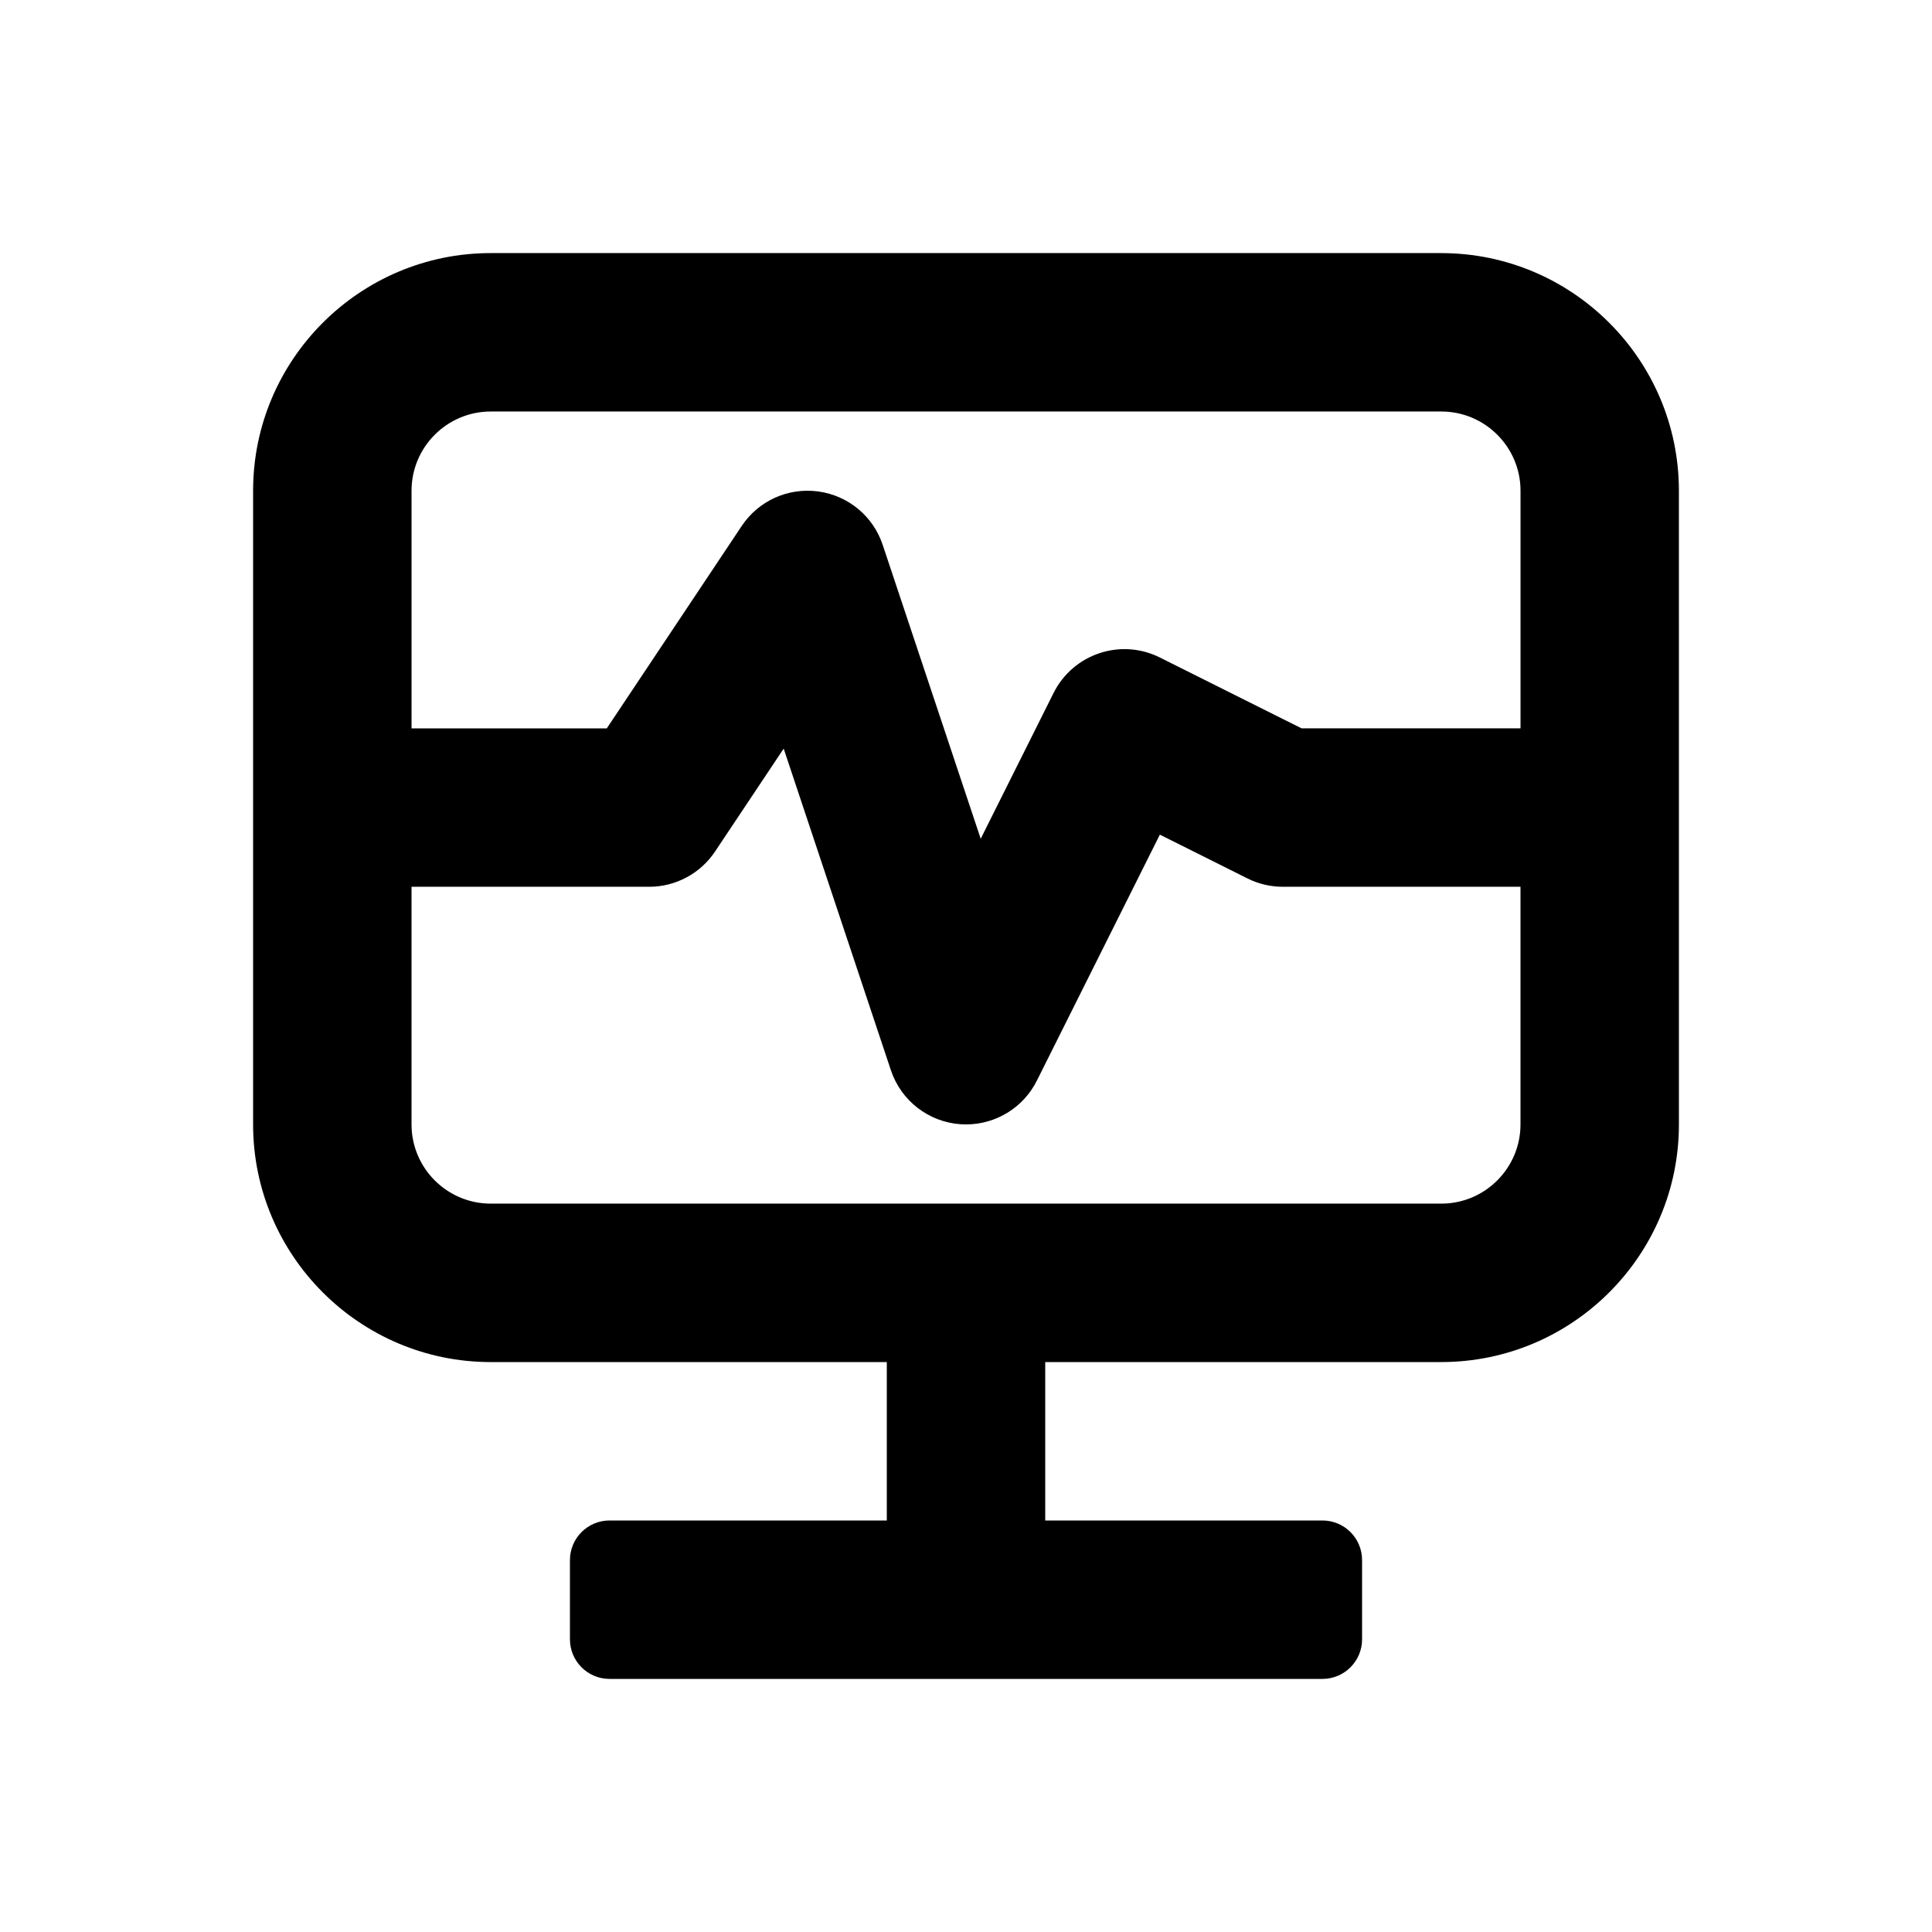
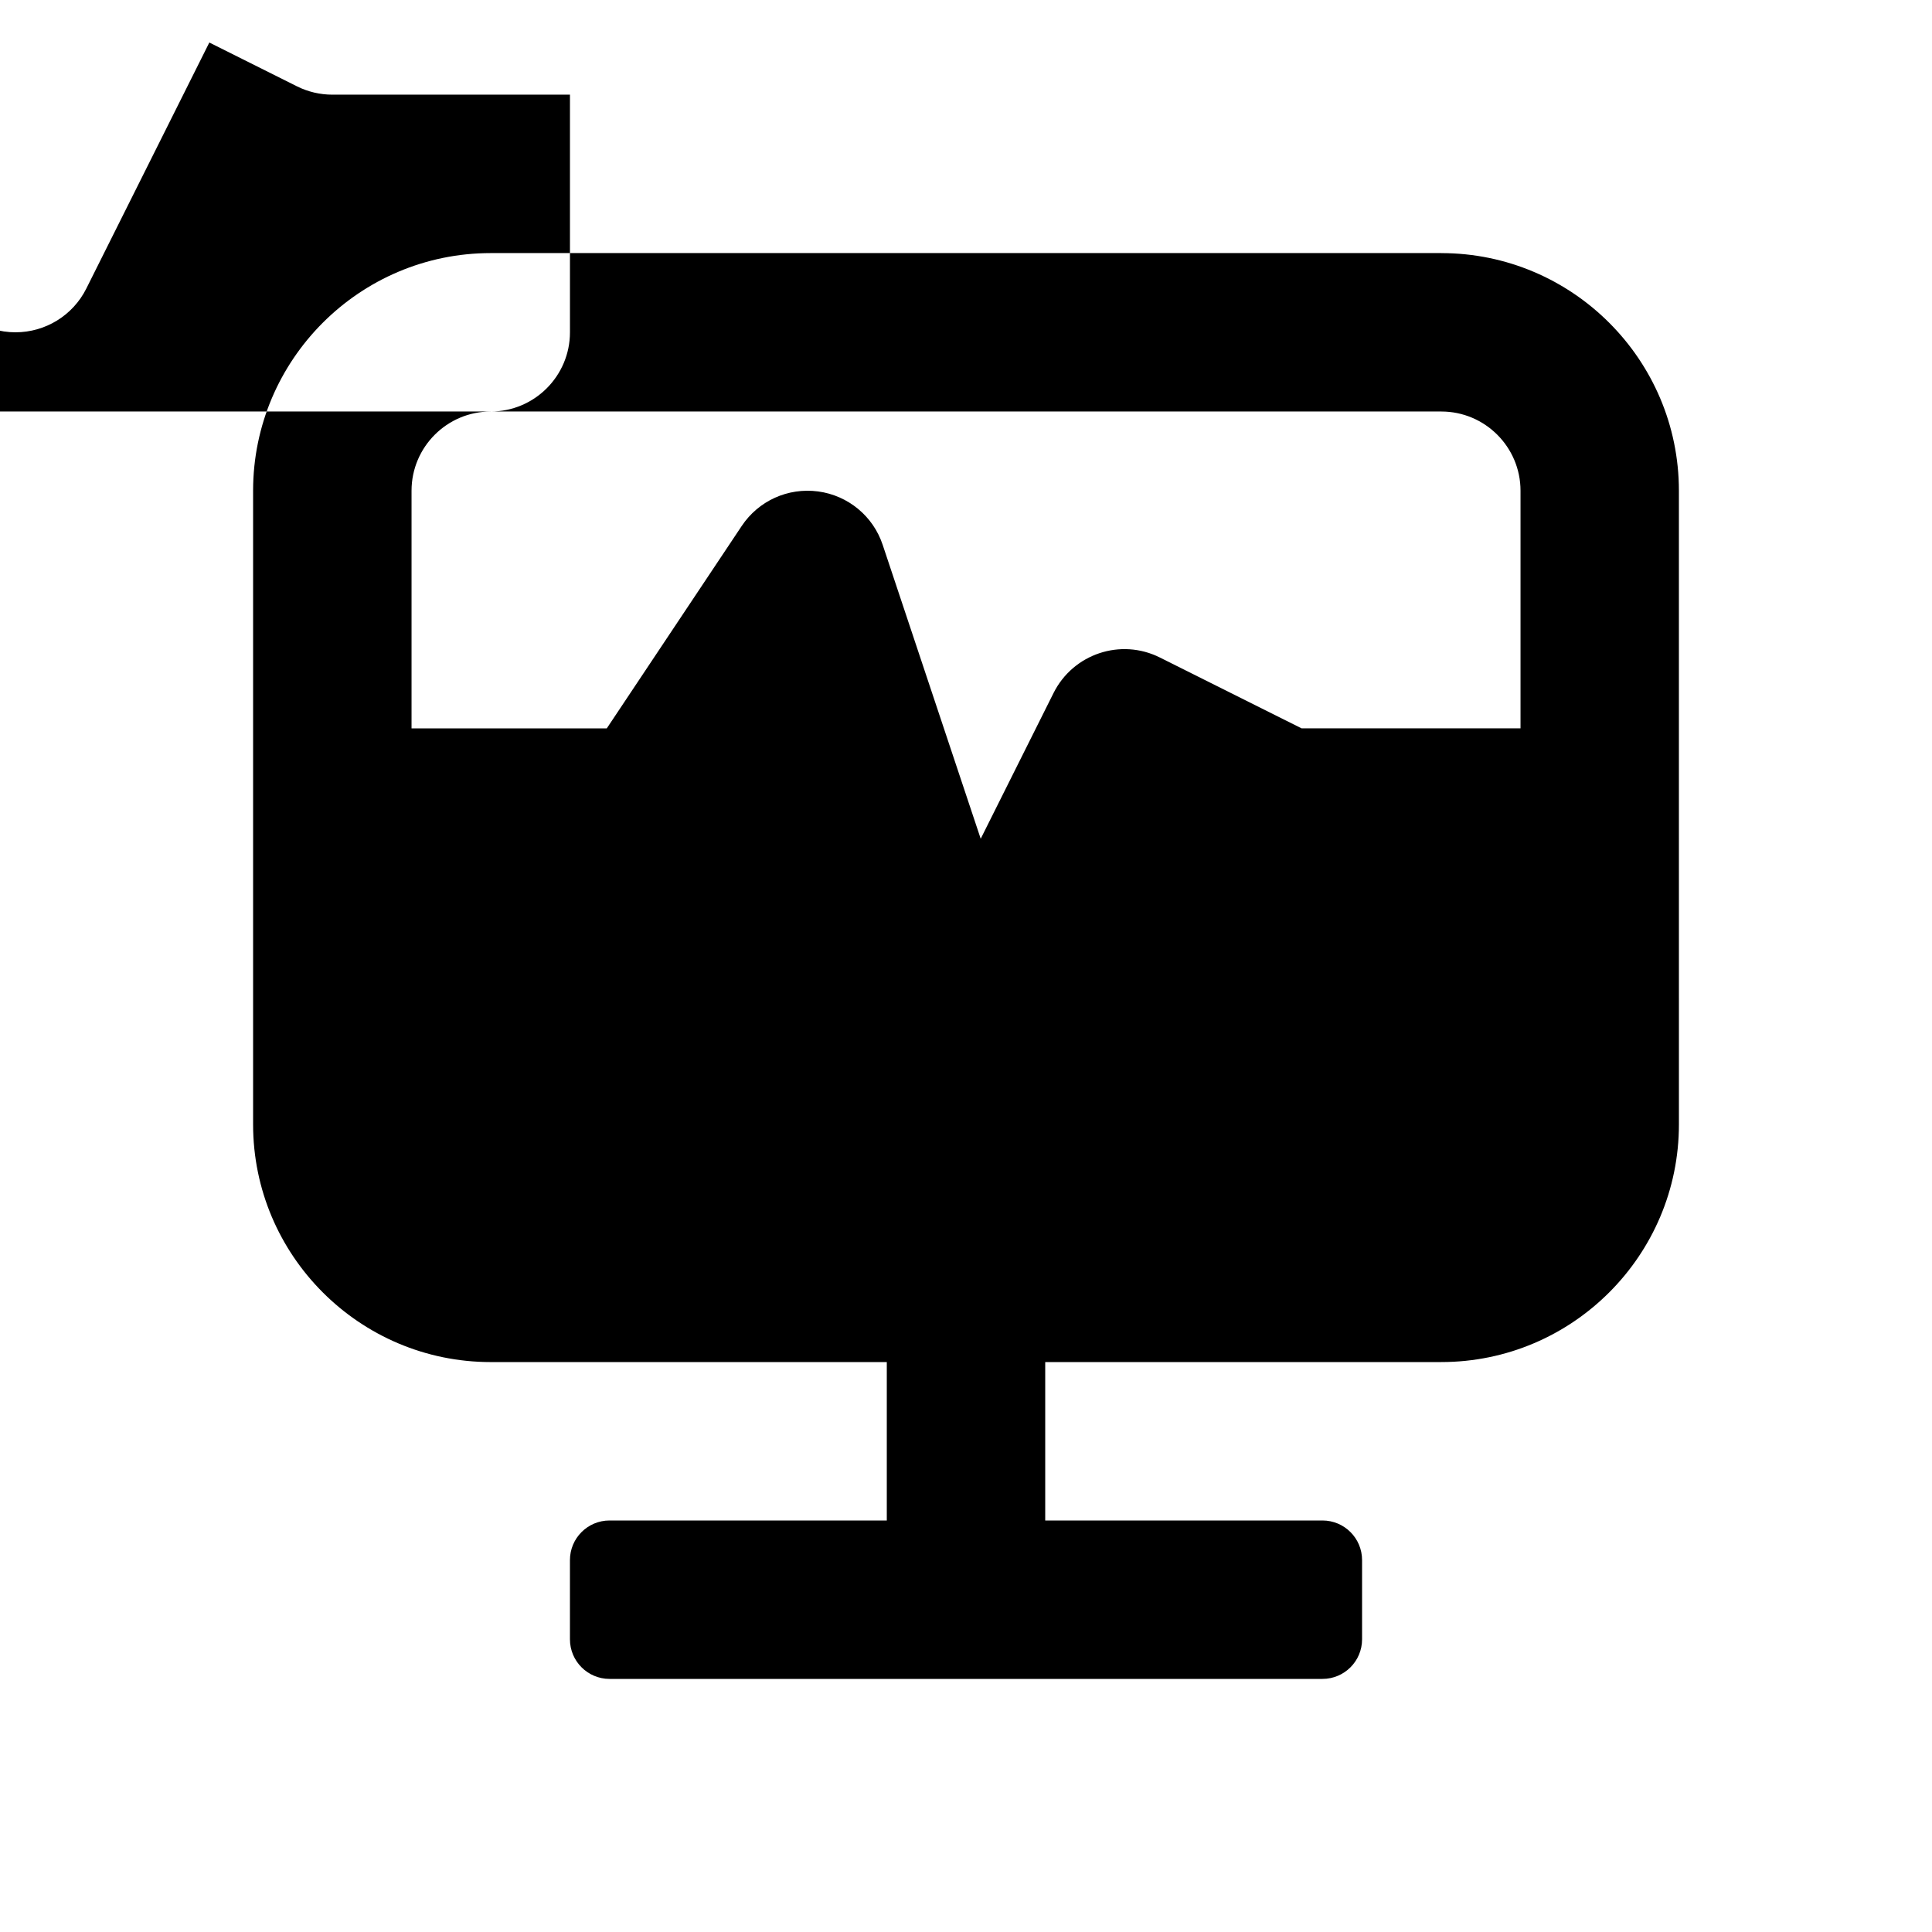
<svg xmlns="http://www.w3.org/2000/svg" fill="#000000" width="800px" height="800px" version="1.1" viewBox="144 144 512 512">
-   <path d="m525.95 211.07h-251.9c-34.727 0-62.977 28.25-62.977 62.977v167.94c0 34.727 28.25 62.977 62.977 62.977h104.96v41.984l-73.473-0.004c-5.797 0-10.496 4.699-10.496 10.496v20.992c0 5.797 4.699 10.496 10.496 10.496h188.93c5.797 0 10.496-4.699 10.496-10.496v-20.992c0-5.797-4.699-10.496-10.496-10.496h-73.473v-41.984h104.96c34.727 0 62.977-28.25 62.977-62.977l-0.004-167.93c0-34.727-28.246-62.977-62.977-62.977zm-251.9 41.984h251.91c11.582 0 20.992 9.418 20.992 20.992v62.977h-58.016l-37.559-18.777c-10.371-5.188-22.961-0.984-28.168 9.391l-19.312 38.641-25.973-77.879c-2.519-7.606-9.164-13.098-17.117-14.164-8.035-1.059-15.805 2.496-20.25 9.16l-35.754 53.629h-51.742v-62.977c0-11.574 9.406-20.992 20.992-20.992zm251.9 209.92h-251.9c-11.582 0-20.992-9.418-20.992-20.992v-62.977h62.977c7.012 0 13.57-3.504 17.465-9.348l18.184-27.266 28.414 85.238c2.684 8.047 9.941 13.691 18.41 14.301 0.512 0.027 1.004 0.051 1.496 0.051 7.914 0 15.211-4.457 18.777-11.602l32.594-65.191 23.207 11.602c2.91 1.457 6.129 2.215 9.387 2.215h62.977v62.977c0 11.57-9.406 20.992-20.992 20.992z" />
+   <path d="m525.95 211.07h-251.9c-34.727 0-62.977 28.25-62.977 62.977v167.94c0 34.727 28.25 62.977 62.977 62.977h104.96v41.984l-73.473-0.004c-5.797 0-10.496 4.699-10.496 10.496v20.992c0 5.797 4.699 10.496 10.496 10.496h188.93c5.797 0 10.496-4.699 10.496-10.496v-20.992c0-5.797-4.699-10.496-10.496-10.496h-73.473v-41.984h104.96c34.727 0 62.977-28.25 62.977-62.977l-0.004-167.93c0-34.727-28.246-62.977-62.977-62.977zm-251.9 41.984h251.91c11.582 0 20.992 9.418 20.992 20.992v62.977h-58.016l-37.559-18.777c-10.371-5.188-22.961-0.984-28.168 9.391l-19.312 38.641-25.973-77.879c-2.519-7.606-9.164-13.098-17.117-14.164-8.035-1.059-15.805 2.496-20.25 9.16l-35.754 53.629h-51.742v-62.977c0-11.574 9.406-20.992 20.992-20.992zh-251.9c-11.582 0-20.992-9.418-20.992-20.992v-62.977h62.977c7.012 0 13.57-3.504 17.465-9.348l18.184-27.266 28.414 85.238c2.684 8.047 9.941 13.691 18.41 14.301 0.512 0.027 1.004 0.051 1.496 0.051 7.914 0 15.211-4.457 18.777-11.602l32.594-65.191 23.207 11.602c2.91 1.457 6.129 2.215 9.387 2.215h62.977v62.977c0 11.57-9.406 20.992-20.992 20.992z" />
</svg>